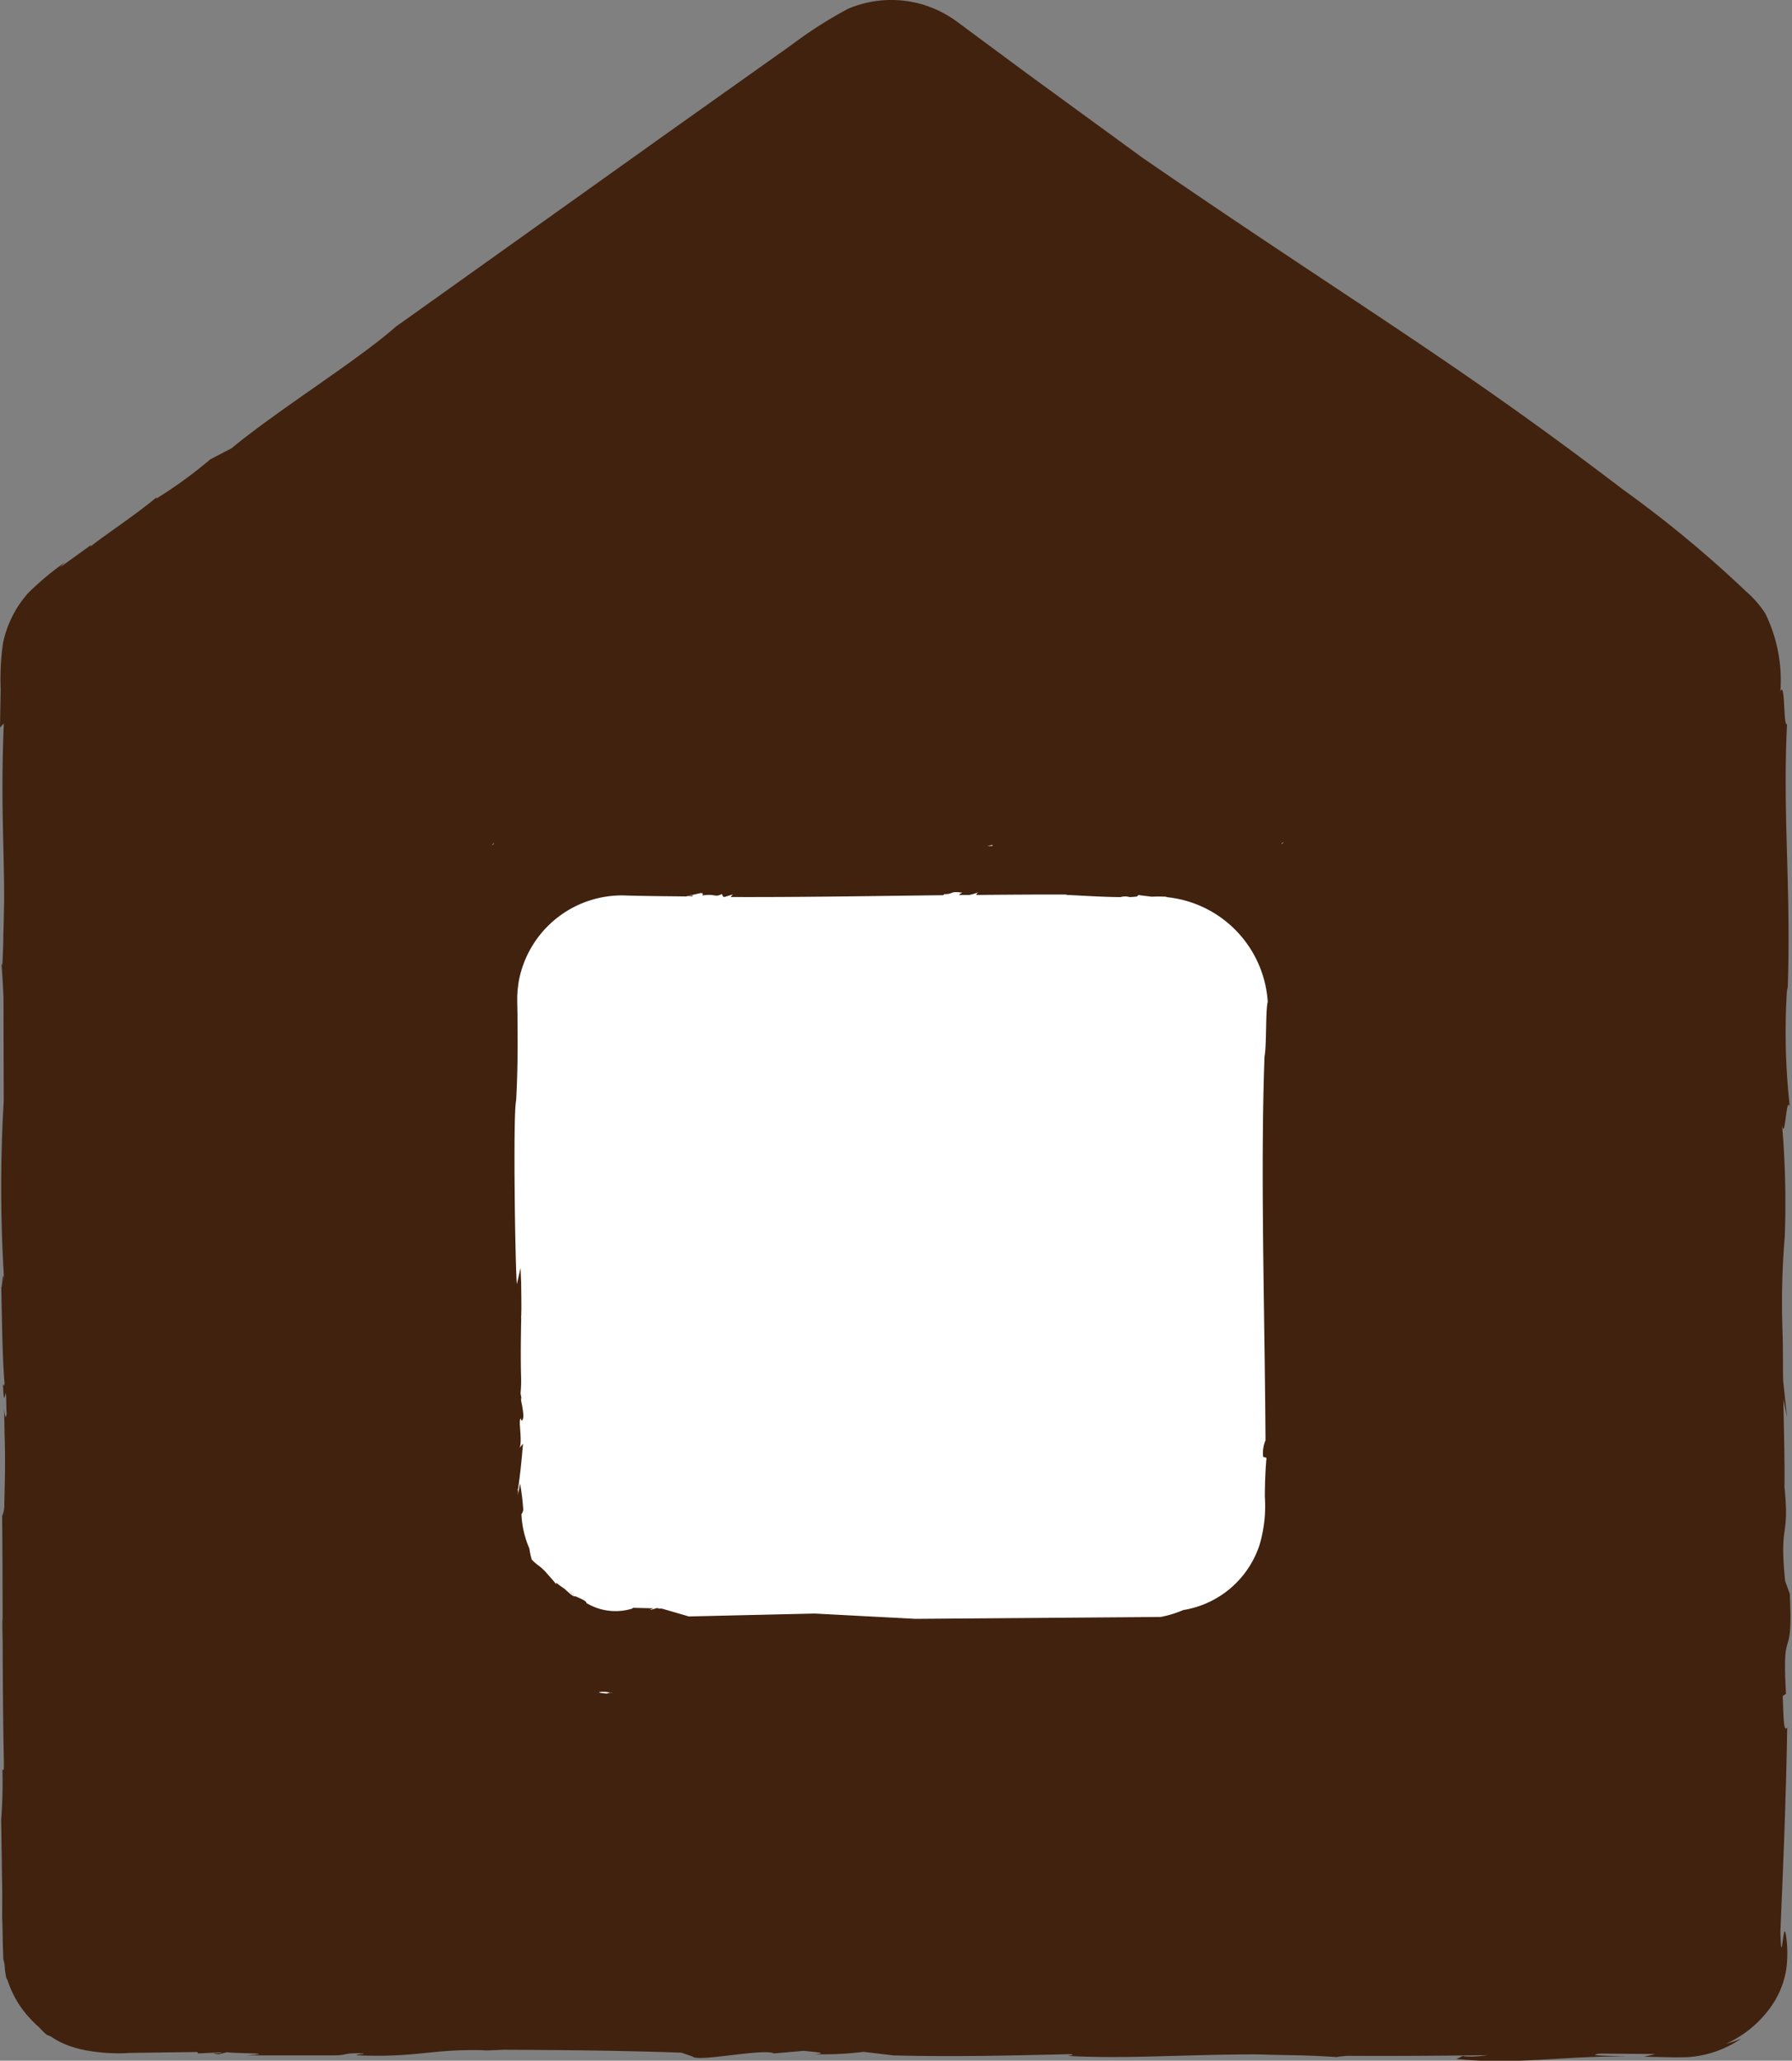
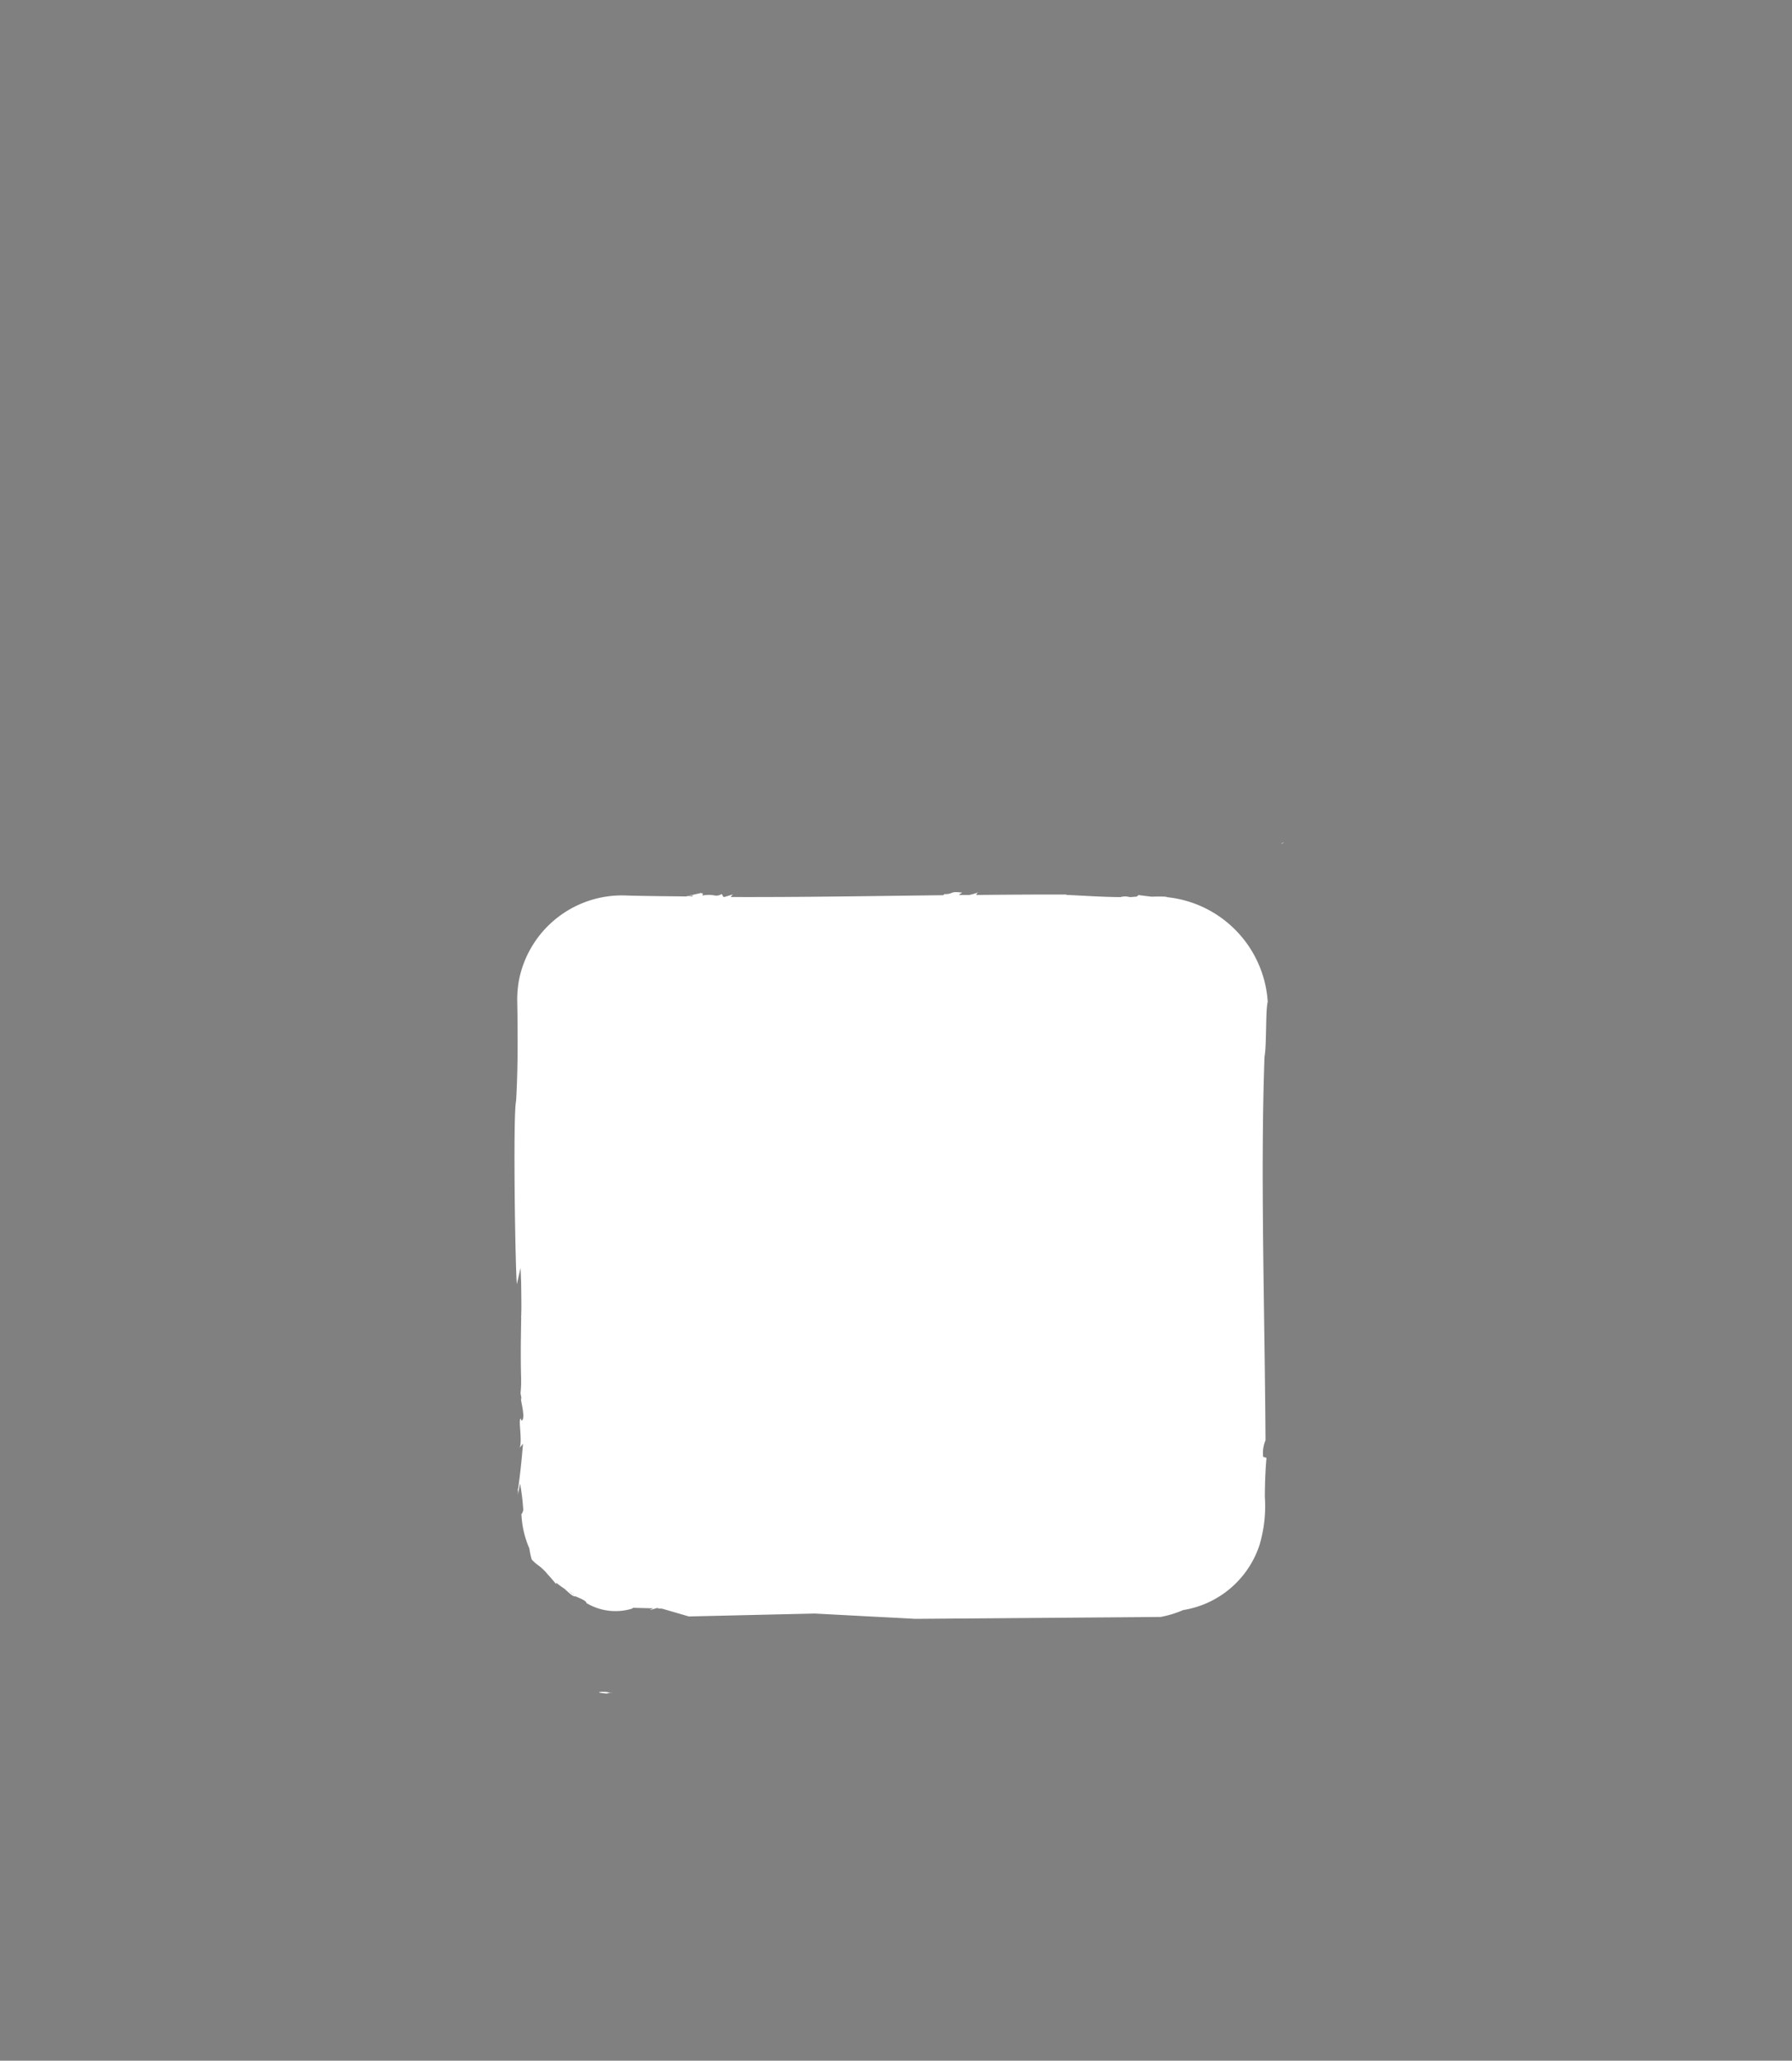
<svg xmlns="http://www.w3.org/2000/svg" viewBox="0 0 21.613 24.843">
  <rect x="0" y="0" width="21.613" height="24.843" fill="#808080" stroke="none" />
  <defs>
    <style>.a{fill:#40220f;}.b{fill:#fff;}</style>
  </defs>
  <title>home_nomal</title>
-   <polygon class="a" points="4.763 3.946 4.772 3.94 4.812 3.906 4.763 3.946" />
-   <polygon class="a" points="21.586 19.213 21.586 19.213 21.613 19.29 21.586 19.213" />
-   <path class="a" d="M21.586,19.213l-.056-.154c-.073-.731.057-.488-.008-1.138.004-.358-.008-.701-.013-1.052l.044.214-.047-.439c-.004-.203,0-.413-.008-.612a9.632,9.632,0,0,1,.028-1.129,11.097,11.097,0,0,0-.033-1.344c.037.22.051-.383.094-.211a8.083,8.083,0,0,1-.032-1.454l.005.063c.045-1.238-.062-2.118-.007-3.229-.046.051-.021-.536-.08-.391a1.836,1.836,0,0,0-.181-.939,1.248,1.248,0,0,0-.235-.27,14.076,14.076,0,0,0-1.486-1.229c-2.065-1.575-3.236-2.24-5.783-3.991L12.393.891,11.828.473l-.267-.198a1.383,1.383,0,0,0-.399-.21,1.336,1.336,0,0,0-.934.041,5.241,5.241,0,0,0-.674.43L8.101,1.567,4.772,3.94c-.47.414-1.409.993-1.979,1.464l-.256.133a5.416,5.416,0,0,1-.653.475l.007-.018c-.294.242-.653.474-.799.595L1.098,6.57.724,6.84.78,6.781a3.492,3.492,0,0,0-.44.368A1.306,1.306,0,0,0,.037,7.75a3.014,3.014,0,0,0-.029.556L0,8.771l.046-.05c-.039.956.005,1.461.004,2.135-.003.143-.005.294-.01.418v.07c-.003.094-.006.188-.012.292L.018,11.62c.012.14.018.271.024.401.001.401.002.831.003,1.254a17.776,17.776,0,0,0,.006,2.174c-.015-.188-.024.081-.035.066.008.43.014.877.039,1.159-.003.032-.009.041-.019.007.009.25.019.166.032.109.002.015.004.033.006.047.002.071.002.144.006.214-.007.021-.015.061-.017.001l0,.025a.731.731,0,0,1-.015-.167c.002.113.005.234.007.355l-.001-.006c.013.322.005.601-.002.876a.312.312,0,0,1-.026.141c.004.395.005.836.006,1.283-.001-.016-.001-.035-.003-.048-.001.07.001.181.003.282.002.506.005,1.005.015,1.453l-.001.087c-.006-.003-.015.021-.017-.009a5.863,5.863,0,0,1-.015.615l.013.854c0,.109,0,.217-.001.327.008.132.004.271.012.425l.001.055c.002.028.012.054.016.081a1.181,1.181,0,0,0,.019.157c.004.014.015.026.019.04a1.255,1.255,0,0,0,.13.276,1.194,1.194,0,0,0,.114.151,1.238,1.238,0,0,0,.132.132,1.205,1.205,0,0,0,.089.089c.017.013.041.016.06.028a.974.974,0,0,0,.27.127,1.227,1.227,0,0,0,.144.036,2.199,2.199,0,0,0,.483.035c.011-.002.028-.002.04-.003l.435-.006.388-.005.013.017.262-.013c.107.012-.202.008-.013.023l.099-.025c.021.015.674.01.234.039l1.02,0c.225.001.132-.034.381-.024.051.012-.09.008-.069.023.748.03.865-.079,1.563-.061l-.059.005.263-.011c.731.003,1.454.01,2.146.035l.137.047c.06.069.859-.102.978-.038l.362-.031c.102.012.317.025.136.041a4.003,4.003,0,0,0,.585-.029l.36.043c.746.019,1.432.001,2.136-.015.036.005.04.011-.036.021.715.039,1.448-.02,2.295-.018.078.002.153.005.234.006.231.004.464.008.715.026.032-.008.081-.01.122-.015.519.003,1.072,0,1.633-.007l.071-.001c-.035.004-.068.009-.132.014-.062.005-.172.004-.164-.007l-.086.039c.728.074,1.323-.041,2.043-.029-.213-.013-.498-.01-.308-.036l.669.005-.139.033c.179.001.304.011.527.005a1.29,1.29,0,0,0,.645-.224,1.21,1.21,0,0,1-.182.062,1.334,1.334,0,0,0,.588-.519,1.088,1.088,0,0,0,.134-.361,1.408,1.408,0,0,0,0-.42c-.032-.249-.055.462-.068-.053.028-.652.07-1.63.082-2.462-.046.078-.044-.146-.054-.377l.04-.027C21.487,19.53,21.63,20.09,21.586,19.213ZM5.898,24.706c.02,0,.039.001.059.001C5.941,24.708,5.918,24.706,5.898,24.706Z" />
-   <path class="b" d="M5.938,10.186l.007,0,.015-.03Z" />
+   <path class="b" d="M5.938,10.186Z" />
  <path class="b" d="M7.372,20.406l-.008.001.02.005Z" />
  <path class="b" d="M7.364,20.407a.359.359,0,0,0-.139-.008c0,.014.088.012.109.023C7.292,20.415,7.346,20.409,7.364,20.407Z" />
  <path class="b" d="M15.263,17.364c-.009-1.579-.063-3.205-.012-4.626.027-.137.011-.554.039-.661a1.357,1.357,0,0,0-1.234-1.263l.025-.003c-.079-.004-.138-.003-.193-.001-.063-.008-.12-.014-.155-.02l-.024.019c-.028.002-.054.005-.084.006a.197.197,0,0,0-.111,0c-.215-.001-.457-.018-.662-.027l.018-.004c-.37-.001-.732.002-1.093.005-.001-.013.007-.027.04-.04a.594.594,0,0,1-.126.04c-.04,0-.081,0-.121.001,0-.009.011-.016.037-.028-.159-.023-.098.018-.218.017l-.012.013c-.859.01-1.706.025-2.564.022a.127.127,0,0,1,.028-.032l-.102.031-.014,0-.02-.035c-.083.045-.083-.007-.229.017-.012-.015.025-.023-.025-.029l-.178.041c-.237-.003-.471-.004-.712-.011A1.266,1.266,0,0,0,6.258,11.822a1.376,1.376,0,0,0-.02.232l.003.172.002.346c0,.231-.005.464-.018.696-.04.17-.01,2.047.009,2.213l.044-.196c.003.055.004.108.007.162.002.125.004.247.003.353-.002.027,0,.058-.004.083l.002.006c-.004.247-.008.475-.001.727a1.475,1.475,0,0,1-.007.18c.006.032.01.055.013.075l-.006-.018c-.006.043.018.078.028.217-.004.034-.009.059-.025.055l-.004-.021c-.04-.012.019.256-.016.349l.04-.048c-.003.036-.007.082-.011.124l-.002-.011.002.015c-.011.117-.025.249-.048.417H6.244a.24.24,0,0,1-.002.1l.03-.166a2.649,2.649,0,0,1,.039.319c-.006.026-.014.046-.022.048a1.15,1.15,0,0,0,.095.415,1.105,1.105,0,0,0,.028.133c.068.076.083.06.173.156.01.012.019.024.03.035.028.031.056.062.098.115-.011-.019-.005-.019-.004-.024a1.08,1.08,0,0,0,.189.124l.008.008c.005.004.014.006.019.009-.011-.001-.005.001-.01.001l-.01-.011a1.074,1.074,0,0,1-.11-.072,1.276,1.276,0,0,0,.097.087c.04.024.044.022.037.013.052.022.148.059.143.085a.682.682,0,0,0,.554.067.018.018,0,0,1,.01-.009l.244.006c-.102.044.02.003.06-.009l.003.001c-.001.001.003,0-.02.01.019.001.042.001.062.002l.323.094,1.518-.035,1.212.064,2.96-.023a1.255,1.255,0,0,0,.272-.083,1.161,1.161,0,0,0,.919-.779,1.635,1.635,0,0,0,.066-.587c.001-.161.006-.318.02-.469l-.04-.012A.391.391,0,0,1,15.263,17.364ZM8.356,10.795l-.004.011-.059-.001Z" />
  <path class="b" d="M15.453,10.17l.011,0,.023-.02Z" />
-   <path class="b" d="M11.972,10.187l-.004.011-.062-.001Z" />
</svg>